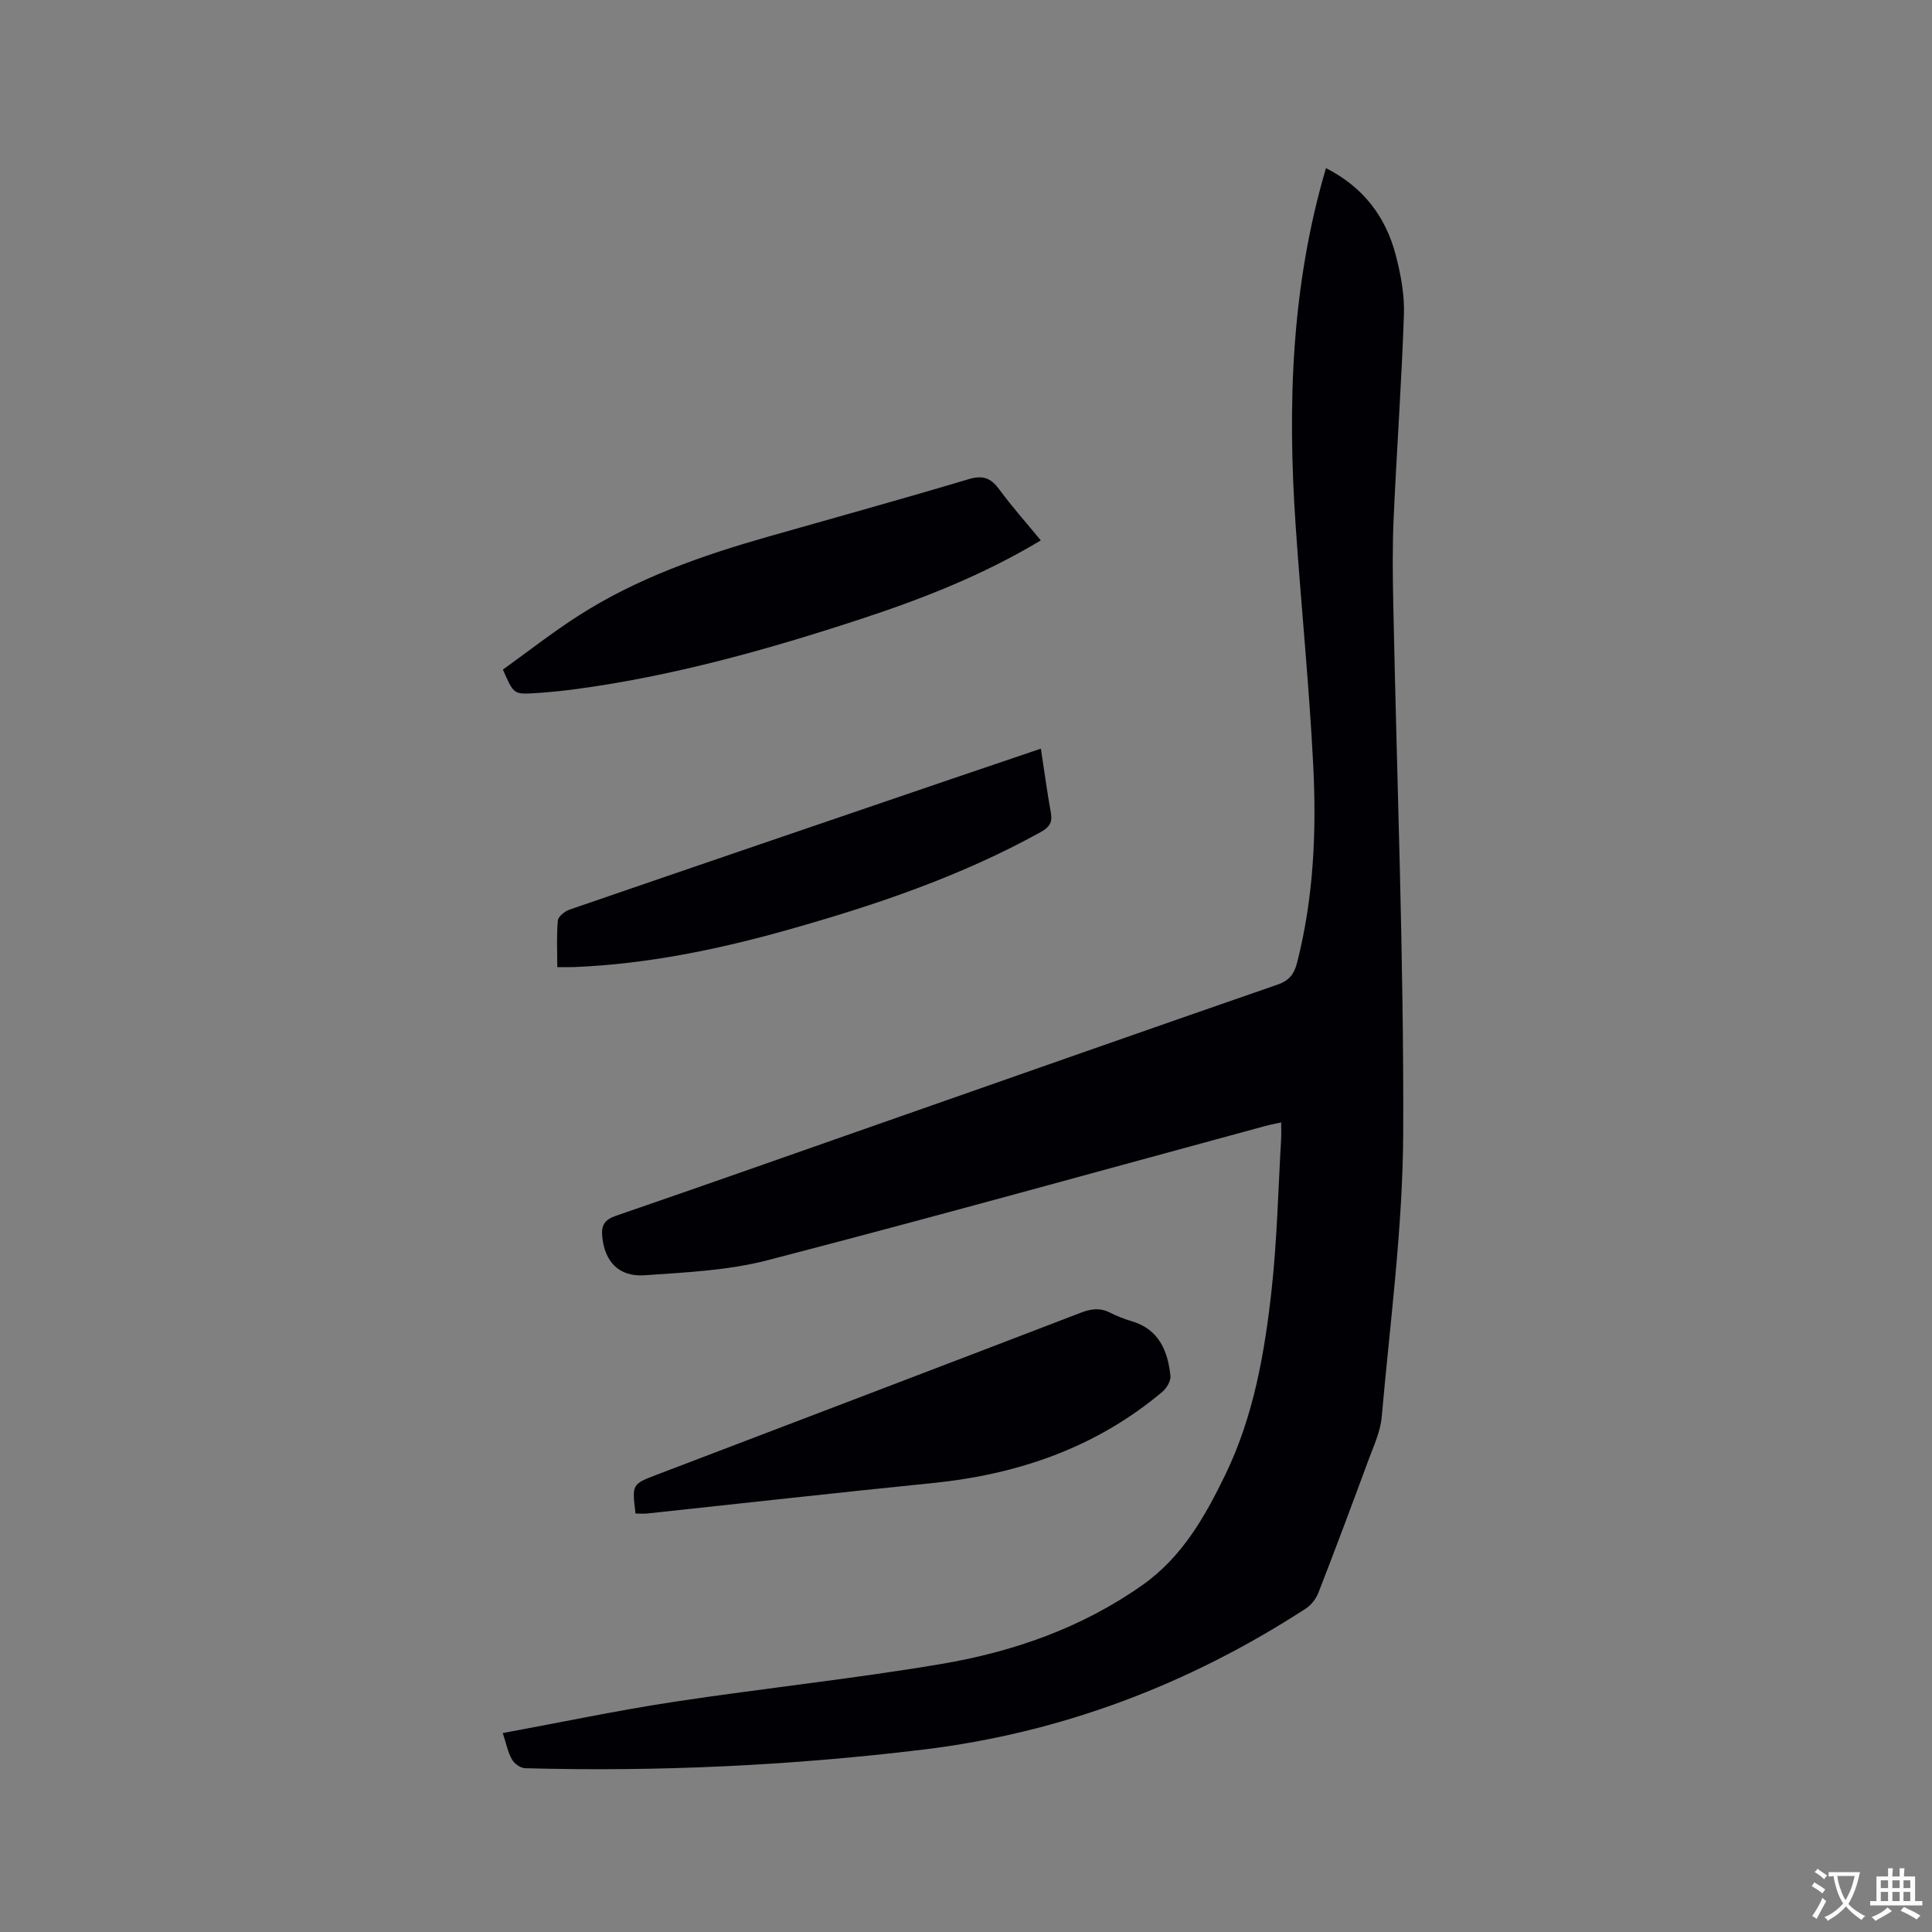
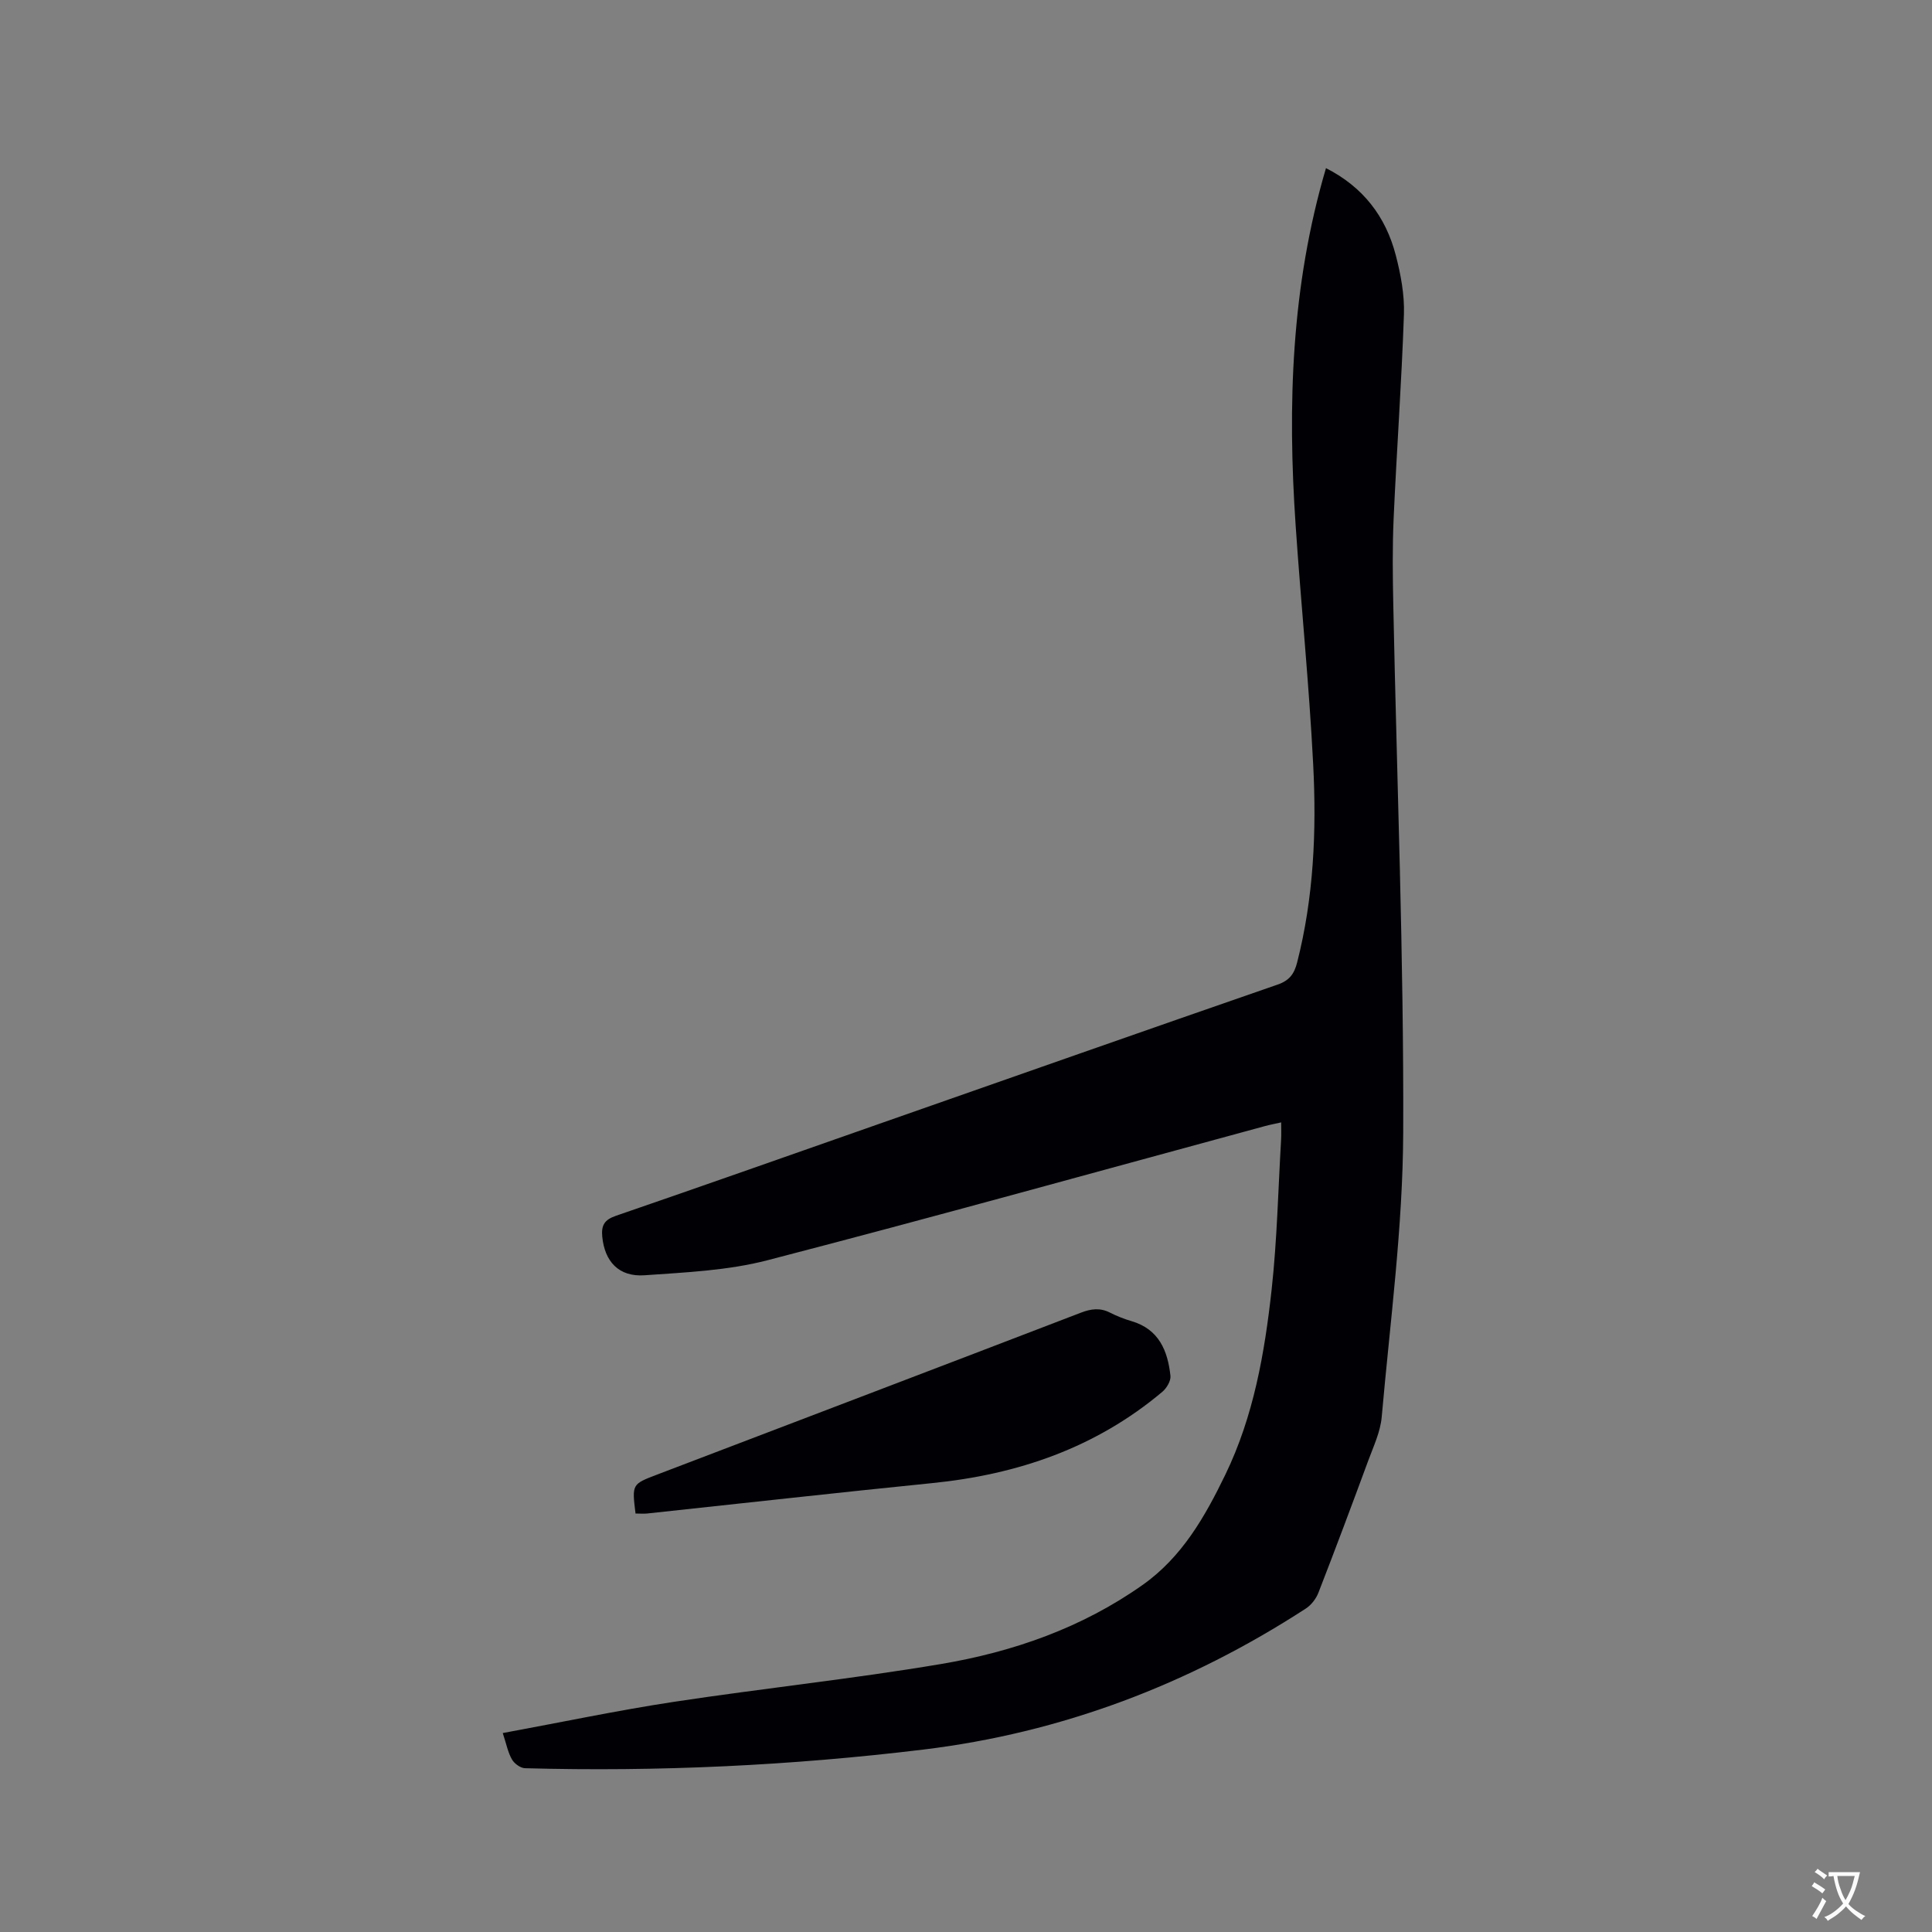
<svg xmlns="http://www.w3.org/2000/svg" enable-background="new 0 0 400 400" viewBox="0 0 400 400">
  <rect x="0" y="0" width="400" height="400" fill="#808080" stroke="none" />
  <g fill="#010105">
-     <path d="m104.09 358.81c12.12-2.23 23.72-4.68 35.42-6.46 18.43-2.8 36.99-4.74 55.36-7.84 14.91-2.52 29.1-7.48 41.66-16.34 8.2-5.78 12.94-14.15 17.16-22.85 5.86-12.09 8.14-25.17 9.59-38.34 1.13-10.3 1.35-20.7 1.96-31.06.06-1.04.01-2.09.01-3.54-1.35.31-2.36.49-3.34.76-34.32 9.31-68.59 18.85-103.01 27.78-8.2 2.13-16.92 2.51-25.44 3.11-5.37.38-8.27-2.87-8.77-7.99-.23-2.39.48-3.52 2.85-4.33 18.21-6.26 36.38-12.68 54.55-19.05 27.47-9.62 54.92-19.29 82.42-28.81 2.46-.85 3.44-2.22 4.04-4.55 3.45-13.5 4.04-27.27 3.33-41.05-.84-16.5-2.51-32.96-3.63-49.45-1.7-24.87-.93-49.56 6.28-73.99 7.67 3.89 12.37 10.01 14.45 18.03 1.03 3.96 1.82 8.16 1.69 12.21-.48 14.08-1.5 28.15-2.13 42.23-.27 6.03-.2 12.08-.07 18.11.74 36.35 2.19 72.7 2.05 109.05-.07 19.65-2.72 39.3-4.45 58.92-.27 3.08-1.7 6.09-2.79 9.05-3.37 9.14-6.78 18.26-10.31 27.33-.49 1.27-1.5 2.58-2.64 3.31-24.18 15.69-50.5 25.7-79.16 29.18-27.39 3.32-54.9 4.61-82.48 3.86-.94-.03-2.2-.95-2.69-1.81-.83-1.42-1.14-3.14-1.91-5.47z" />
-     <path d="m215.49 111.88c-11.96 7.18-24.37 12.04-37.05 16.21-19.23 6.32-38.69 11.79-58.81 14.53-2.94.4-5.89.71-8.85.89-4.44.27-4.44.2-6.66-4.88 5.15-3.69 10.28-7.73 15.76-11.23 12.07-7.72 25.46-12.39 39.15-16.29 13.85-3.94 27.72-7.78 41.51-11.9 2.94-.88 4.59-.27 6.32 2.08 2.62 3.57 5.58 6.89 8.63 10.59z" />
+     <path d="m104.09 358.81c12.12-2.23 23.72-4.68 35.42-6.46 18.43-2.8 36.99-4.74 55.36-7.84 14.91-2.52 29.1-7.48 41.66-16.34 8.2-5.78 12.94-14.15 17.16-22.85 5.86-12.09 8.14-25.17 9.59-38.34 1.13-10.3 1.35-20.7 1.96-31.06.06-1.04.01-2.09.01-3.54-1.35.31-2.36.49-3.34.76-34.32 9.31-68.59 18.85-103.01 27.78-8.2 2.13-16.92 2.51-25.44 3.11-5.37.38-8.27-2.87-8.77-7.99-.23-2.39.48-3.52 2.85-4.33 18.21-6.26 36.38-12.68 54.55-19.05 27.47-9.62 54.92-19.29 82.42-28.81 2.46-.85 3.44-2.22 4.04-4.55 3.45-13.5 4.04-27.27 3.33-41.05-.84-16.5-2.51-32.96-3.63-49.45-1.7-24.87-.93-49.56 6.28-73.99 7.67 3.89 12.37 10.01 14.45 18.03 1.03 3.96 1.82 8.16 1.69 12.21-.48 14.08-1.5 28.15-2.13 42.23-.27 6.03-.2 12.08-.07 18.11.74 36.35 2.19 72.7 2.05 109.05-.07 19.65-2.72 39.3-4.45 58.92-.27 3.08-1.7 6.09-2.79 9.05-3.37 9.14-6.78 18.26-10.31 27.33-.49 1.27-1.5 2.58-2.64 3.31-24.18 15.69-50.5 25.7-79.16 29.18-27.39 3.32-54.9 4.61-82.48 3.86-.94-.03-2.2-.95-2.69-1.81-.83-1.42-1.14-3.14-1.91-5.47" />
    <path d="m131.58 313.36c-.75-6.07-.75-6.07 4.41-8.04 29.27-11.17 58.55-22.31 87.79-33.54 2.13-.82 3.98-1.06 6.04-.01 1.41.71 2.91 1.31 4.42 1.75 5.7 1.66 7.53 6.13 8.09 11.34.11 1.04-.79 2.54-1.67 3.29-13.77 11.59-29.93 17.13-47.65 18.91-19.7 1.98-39.38 4.2-59.07 6.3-.72.07-1.46 0-2.36 0z" />
-     <path d="m215.5 155c.72 4.7 1.3 9 2.07 13.27.36 2-.31 3.01-2.07 3.98-16.5 9.15-34.22 15.14-52.28 20.23-14.5 4.09-29.2 7.12-44.32 7.74-1.04.04-2.08.01-3.52.01 0-3.38-.17-6.54.12-9.66.08-.83 1.45-1.91 2.44-2.25 26.2-9.02 52.43-17.96 78.66-26.91 6.2-2.11 12.4-4.21 18.9-6.41z" />
  </g>
  <path d="m377.9 391.2c-.2.3-.4.5-.6.8-.7-.6-1.4-1-2.2-1.5.2-.3.4-.5.5-.8.6.4 1.4.8 2.3 1.5zm-1.8 6.1c-.2-.2-.5-.4-.9-.6.4-.6.8-1.2 1.2-1.9s.7-1.3.9-1.9c.3.3.5.5.8.7-.7 1.3-1.4 2.6-2 3.7zm2.2-9c-.3.3-.5.5-.6.8-.6-.6-1.3-1.1-2-1.5.3-.3.5-.5.6-.7.6.5 1.3.9 2 1.4zm.3.2v-.9h2 4.5c-.3 1.3-.6 2.5-1 3.6s-.9 2.1-1.4 3c.4.5 1 1 1.6 1.4s1.2.8 1.9 1.1c-.3.2-.5.4-.8.8-.4-.3-1-.7-1.6-1.2s-1.2-1.1-1.6-1.6c-.5.6-1.1 1.1-1.7 1.6s-1.4.9-2.1 1.4c-.1-.3-.3-.5-.7-.8.6-.2 1.2-.5 1.9-1s1.4-1.1 2-1.8c-.5-.8-.9-1.6-1.2-2.5s-.6-2-.8-3.2c-.4.1-.7.1-1 .1zm2.5 2.7c.3 1 .7 1.7 1 2.2.3-.5.6-1.1 1-2s.6-1.9.9-3h-3.2-.4c.1.9.3 1.8.7 2.8z" fill="#fafbfa" />
-   <path d="m396.5 388.5v1.5 3.6h1.5v.9c-.4 0-1 0-1.7 0h-7.9c-.5 0-.9 0-1.2 0v-.9h1.3v-3.5c0-.7 0-1.2 0-1.6h2.4c0-.8 0-1.4 0-1.7h1c0 .3-.1.8-.1 1.7h1.5c0-.8 0-1.4 0-1.7h1c0 .3-.1.9-.1 1.7zm-8.2 9.2c-.2-.3-.5-.5-.8-.8.8-.3 1.4-.6 1.9-.9s1-.7 1.4-1.1c.3.3.6.5.9.8-1.6 1-2.8 1.6-3.4 2zm2.6-6.8v-1.6h-1.5v1.6zm0 2.7v-1.9h-1.5v1.9zm2.4-2.7v-1.6h-1.5v1.6zm0 2.7v-1.9h-1.5v1.9zm.2 2 .7-.8c.4.2.9.5 1.6.8s1.3.7 1.8 1c-.3.3-.5.5-.8.8-.4-.3-1.5-1-3.3-1.8zm2-4.7v-1.6h-1.4v1.6zm0 2.7v-1.9h-1.4v1.9z" fill="#fafbfa" />
</svg>